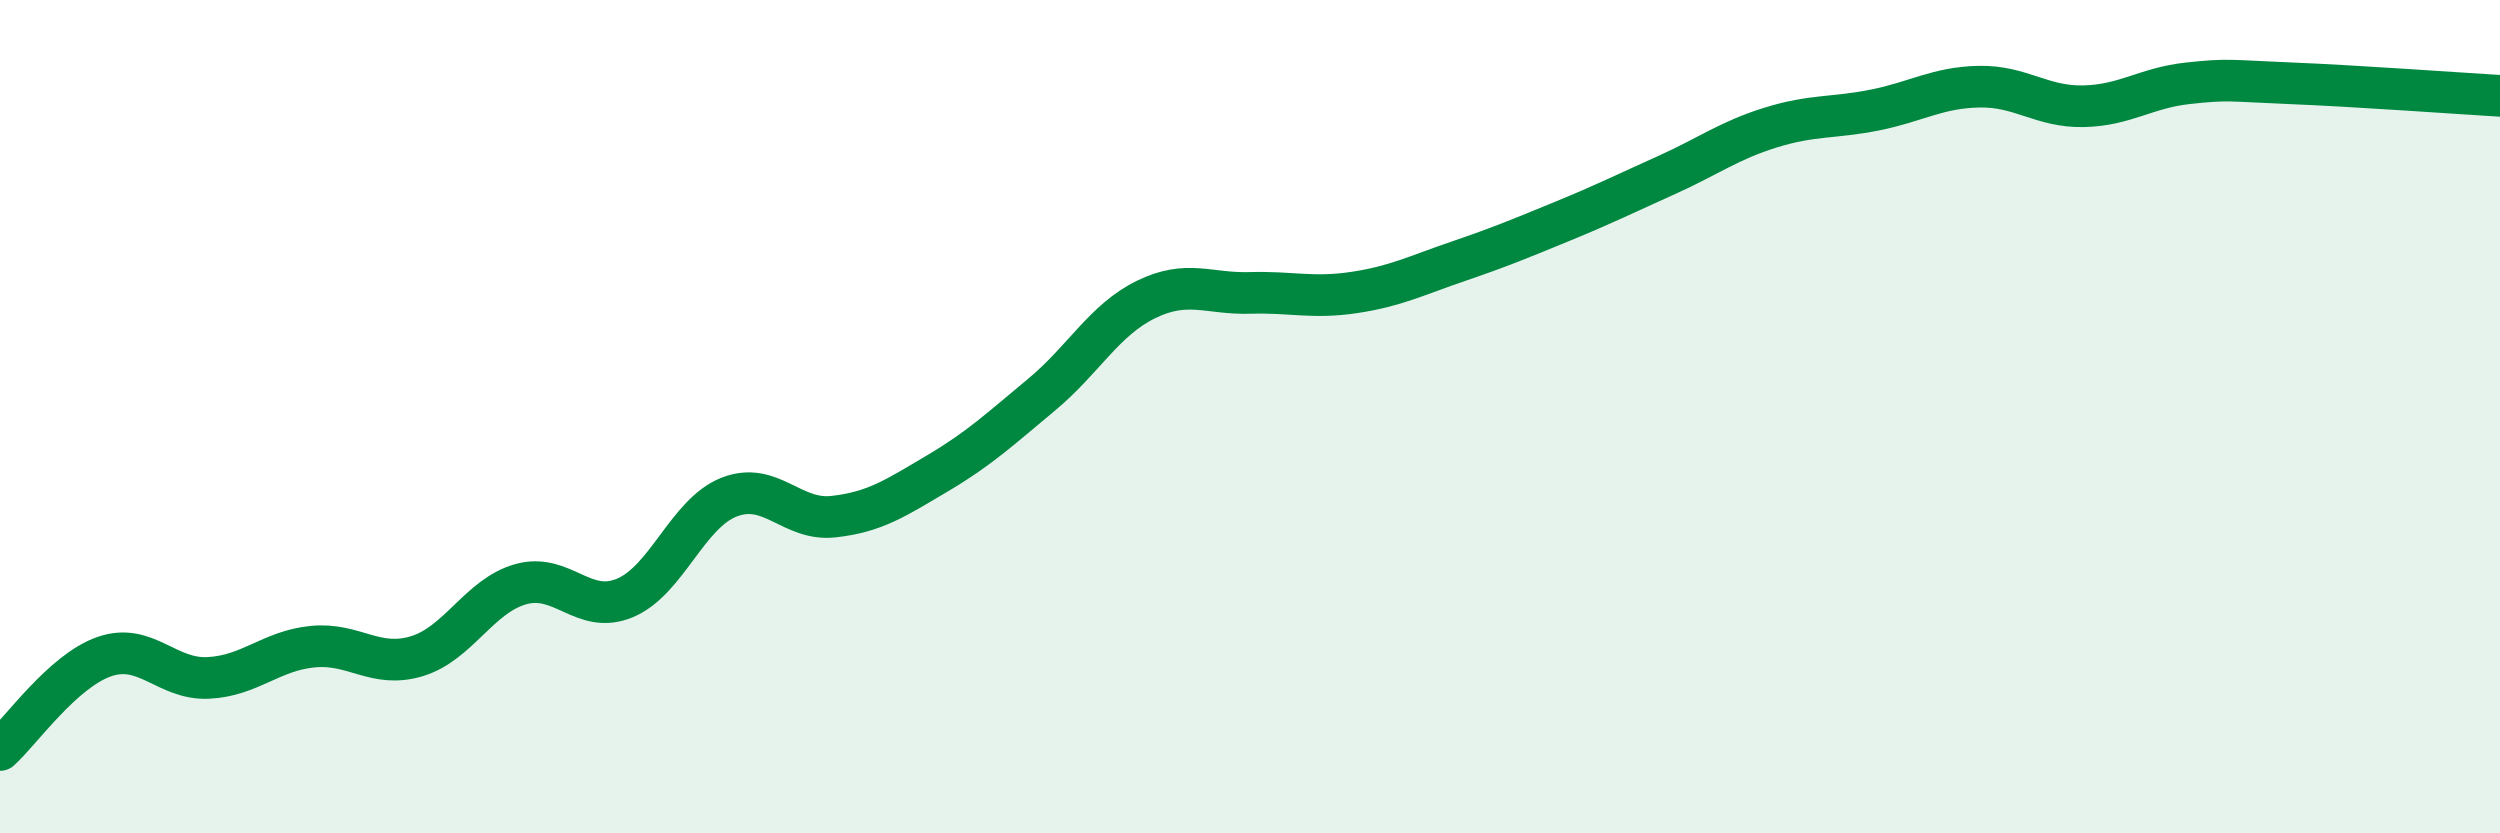
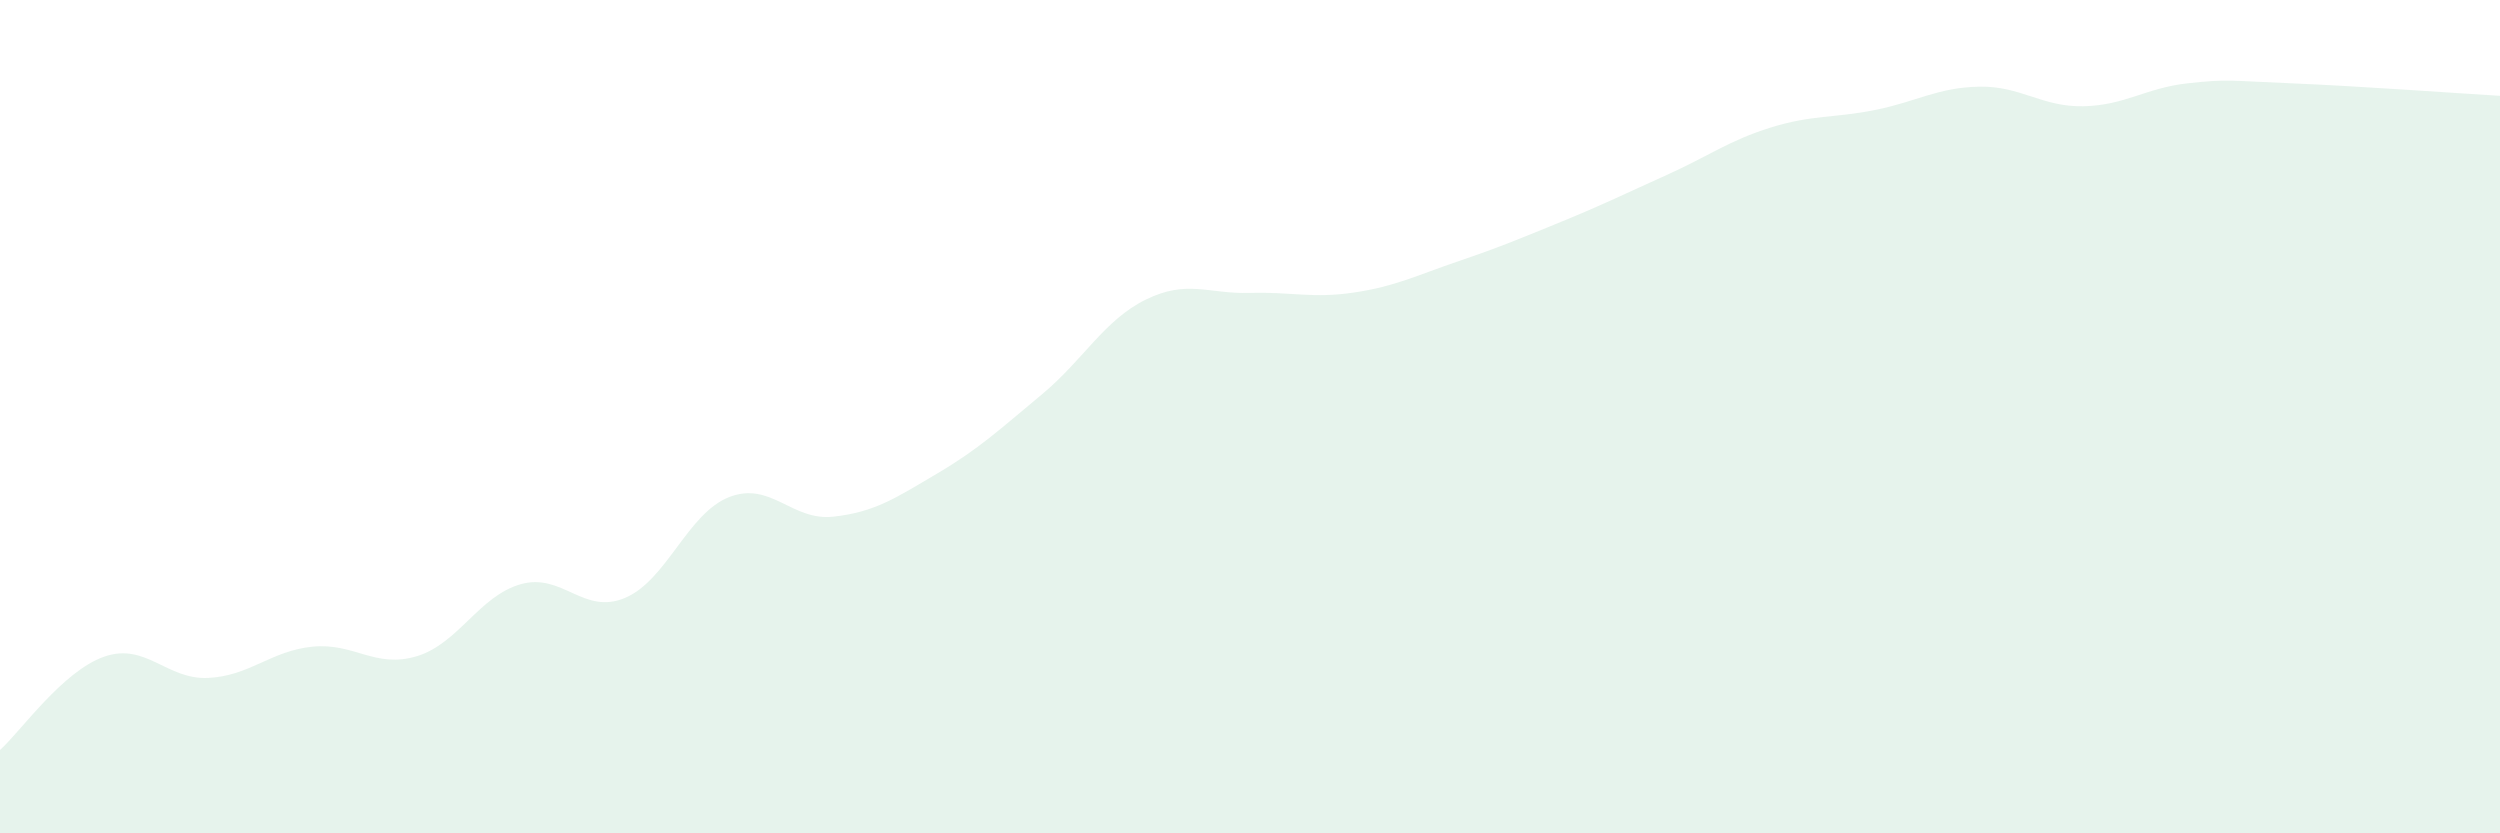
<svg xmlns="http://www.w3.org/2000/svg" width="60" height="20" viewBox="0 0 60 20">
  <path d="M 0,18 C 0.5,17.55 1.5,16.11 2.5,15.76 C 3.5,15.41 4,16.32 5,16.27 C 6,16.22 6.5,15.62 7.5,15.52 C 8.5,15.42 9,16.05 10,15.75 C 11,15.45 11.5,14.3 12.5,14.02 C 13.5,13.74 14,14.77 15,14.35 C 16,13.93 16.5,12.32 17.5,11.93 C 18.5,11.54 19,12.51 20,12.4 C 21,12.29 21.5,11.95 22.5,11.36 C 23.5,10.77 24,10.3 25,9.47 C 26,8.64 26.5,7.68 27.5,7.19 C 28.5,6.7 29,7.06 30,7.03 C 31,7 31.5,7.17 32.5,7.02 C 33.5,6.87 34,6.61 35,6.27 C 36,5.93 36.5,5.72 37.5,5.31 C 38.5,4.9 39,4.65 40,4.2 C 41,3.75 41.5,3.37 42.5,3.06 C 43.5,2.75 44,2.84 45,2.64 C 46,2.44 46.5,2.1 47.5,2.08 C 48.5,2.06 49,2.57 50,2.55 C 51,2.53 51.5,2.11 52.5,2 C 53.5,1.89 53.5,1.94 55,2 C 56.5,2.06 59,2.24 60,2.3L60 20L0 20Z" fill="#008740" opacity="0.1" stroke-linecap="round" stroke-linejoin="round" />
-   <path d="M 0,18 C 0.5,17.55 1.5,16.11 2.5,15.76 C 3.5,15.41 4,16.32 5,16.27 C 6,16.22 6.5,15.62 7.5,15.52 C 8.5,15.42 9,16.05 10,15.75 C 11,15.45 11.5,14.3 12.5,14.02 C 13.5,13.74 14,14.77 15,14.35 C 16,13.93 16.5,12.32 17.5,11.93 C 18.5,11.54 19,12.51 20,12.4 C 21,12.29 21.5,11.95 22.5,11.36 C 23.5,10.77 24,10.3 25,9.47 C 26,8.64 26.5,7.68 27.5,7.19 C 28.5,6.7 29,7.06 30,7.03 C 31,7 31.5,7.17 32.5,7.02 C 33.5,6.87 34,6.61 35,6.27 C 36,5.93 36.5,5.72 37.5,5.31 C 38.5,4.9 39,4.65 40,4.2 C 41,3.75 41.5,3.37 42.5,3.06 C 43.5,2.75 44,2.84 45,2.64 C 46,2.44 46.5,2.1 47.5,2.08 C 48.5,2.06 49,2.57 50,2.55 C 51,2.53 51.5,2.11 52.5,2 C 53.5,1.89 53.5,1.94 55,2 C 56.5,2.06 59,2.24 60,2.3" stroke="#008740" stroke-width="1" fill="none" stroke-linecap="round" stroke-linejoin="round" />
</svg>